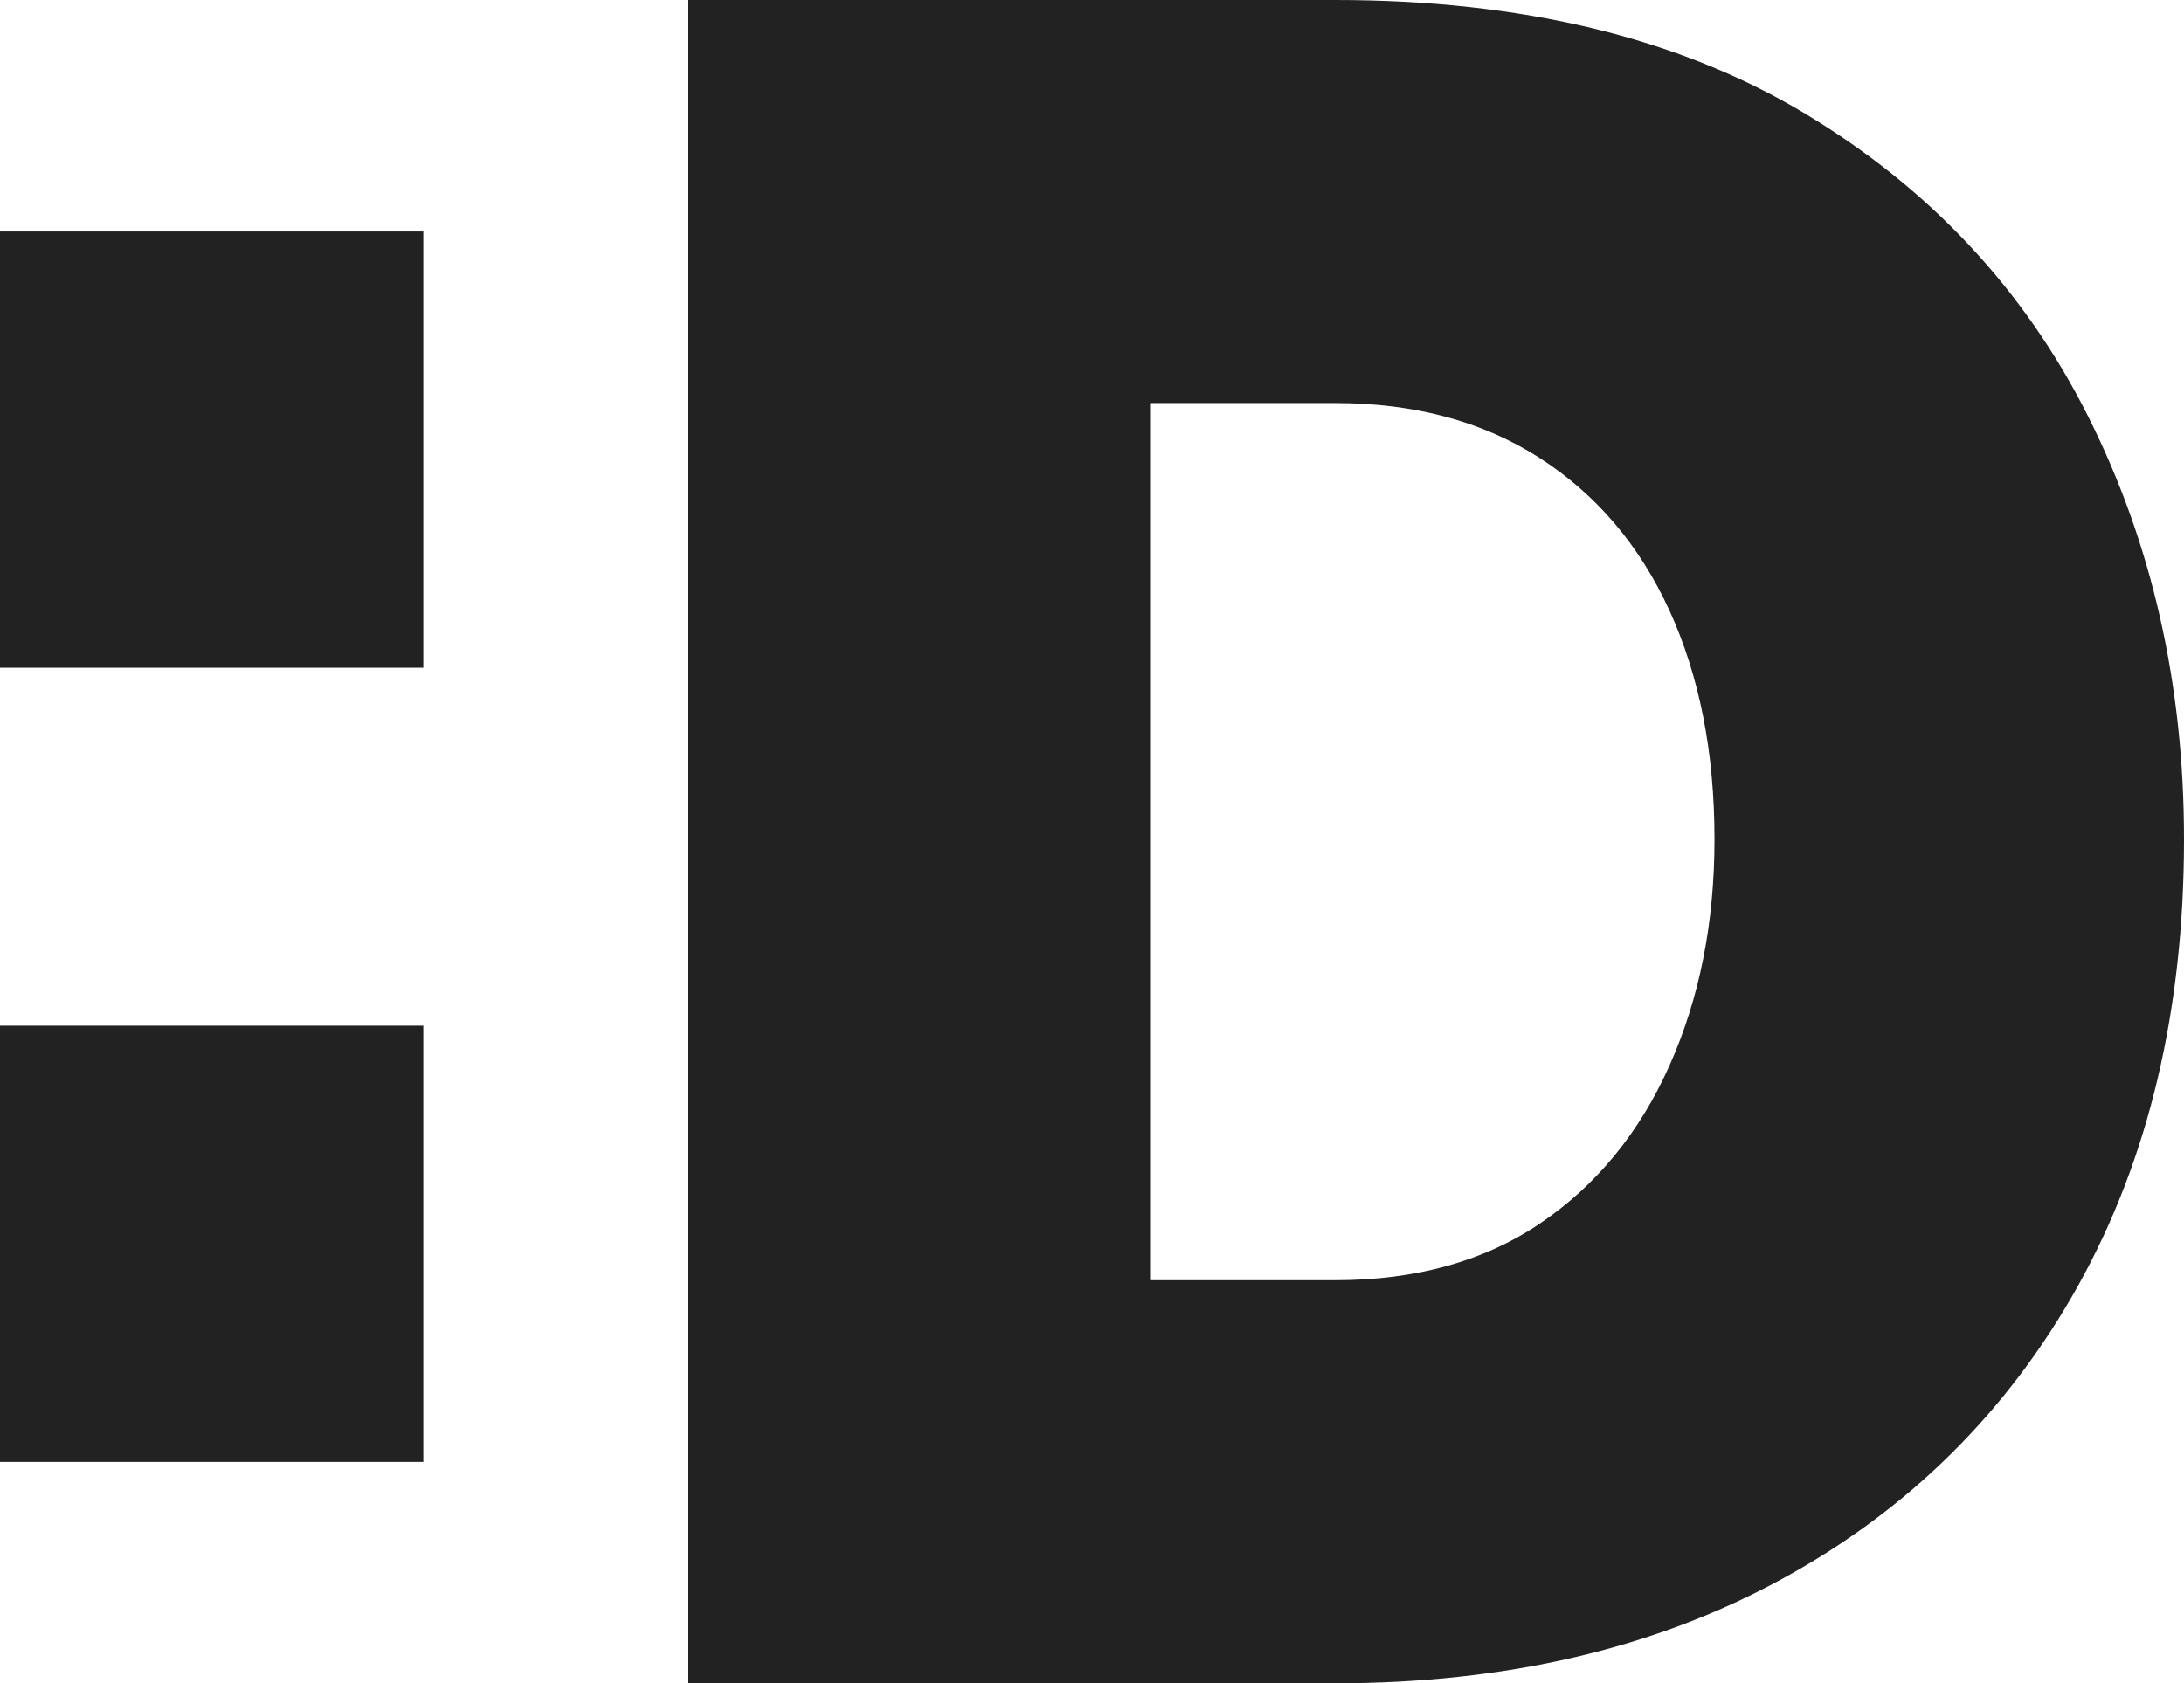
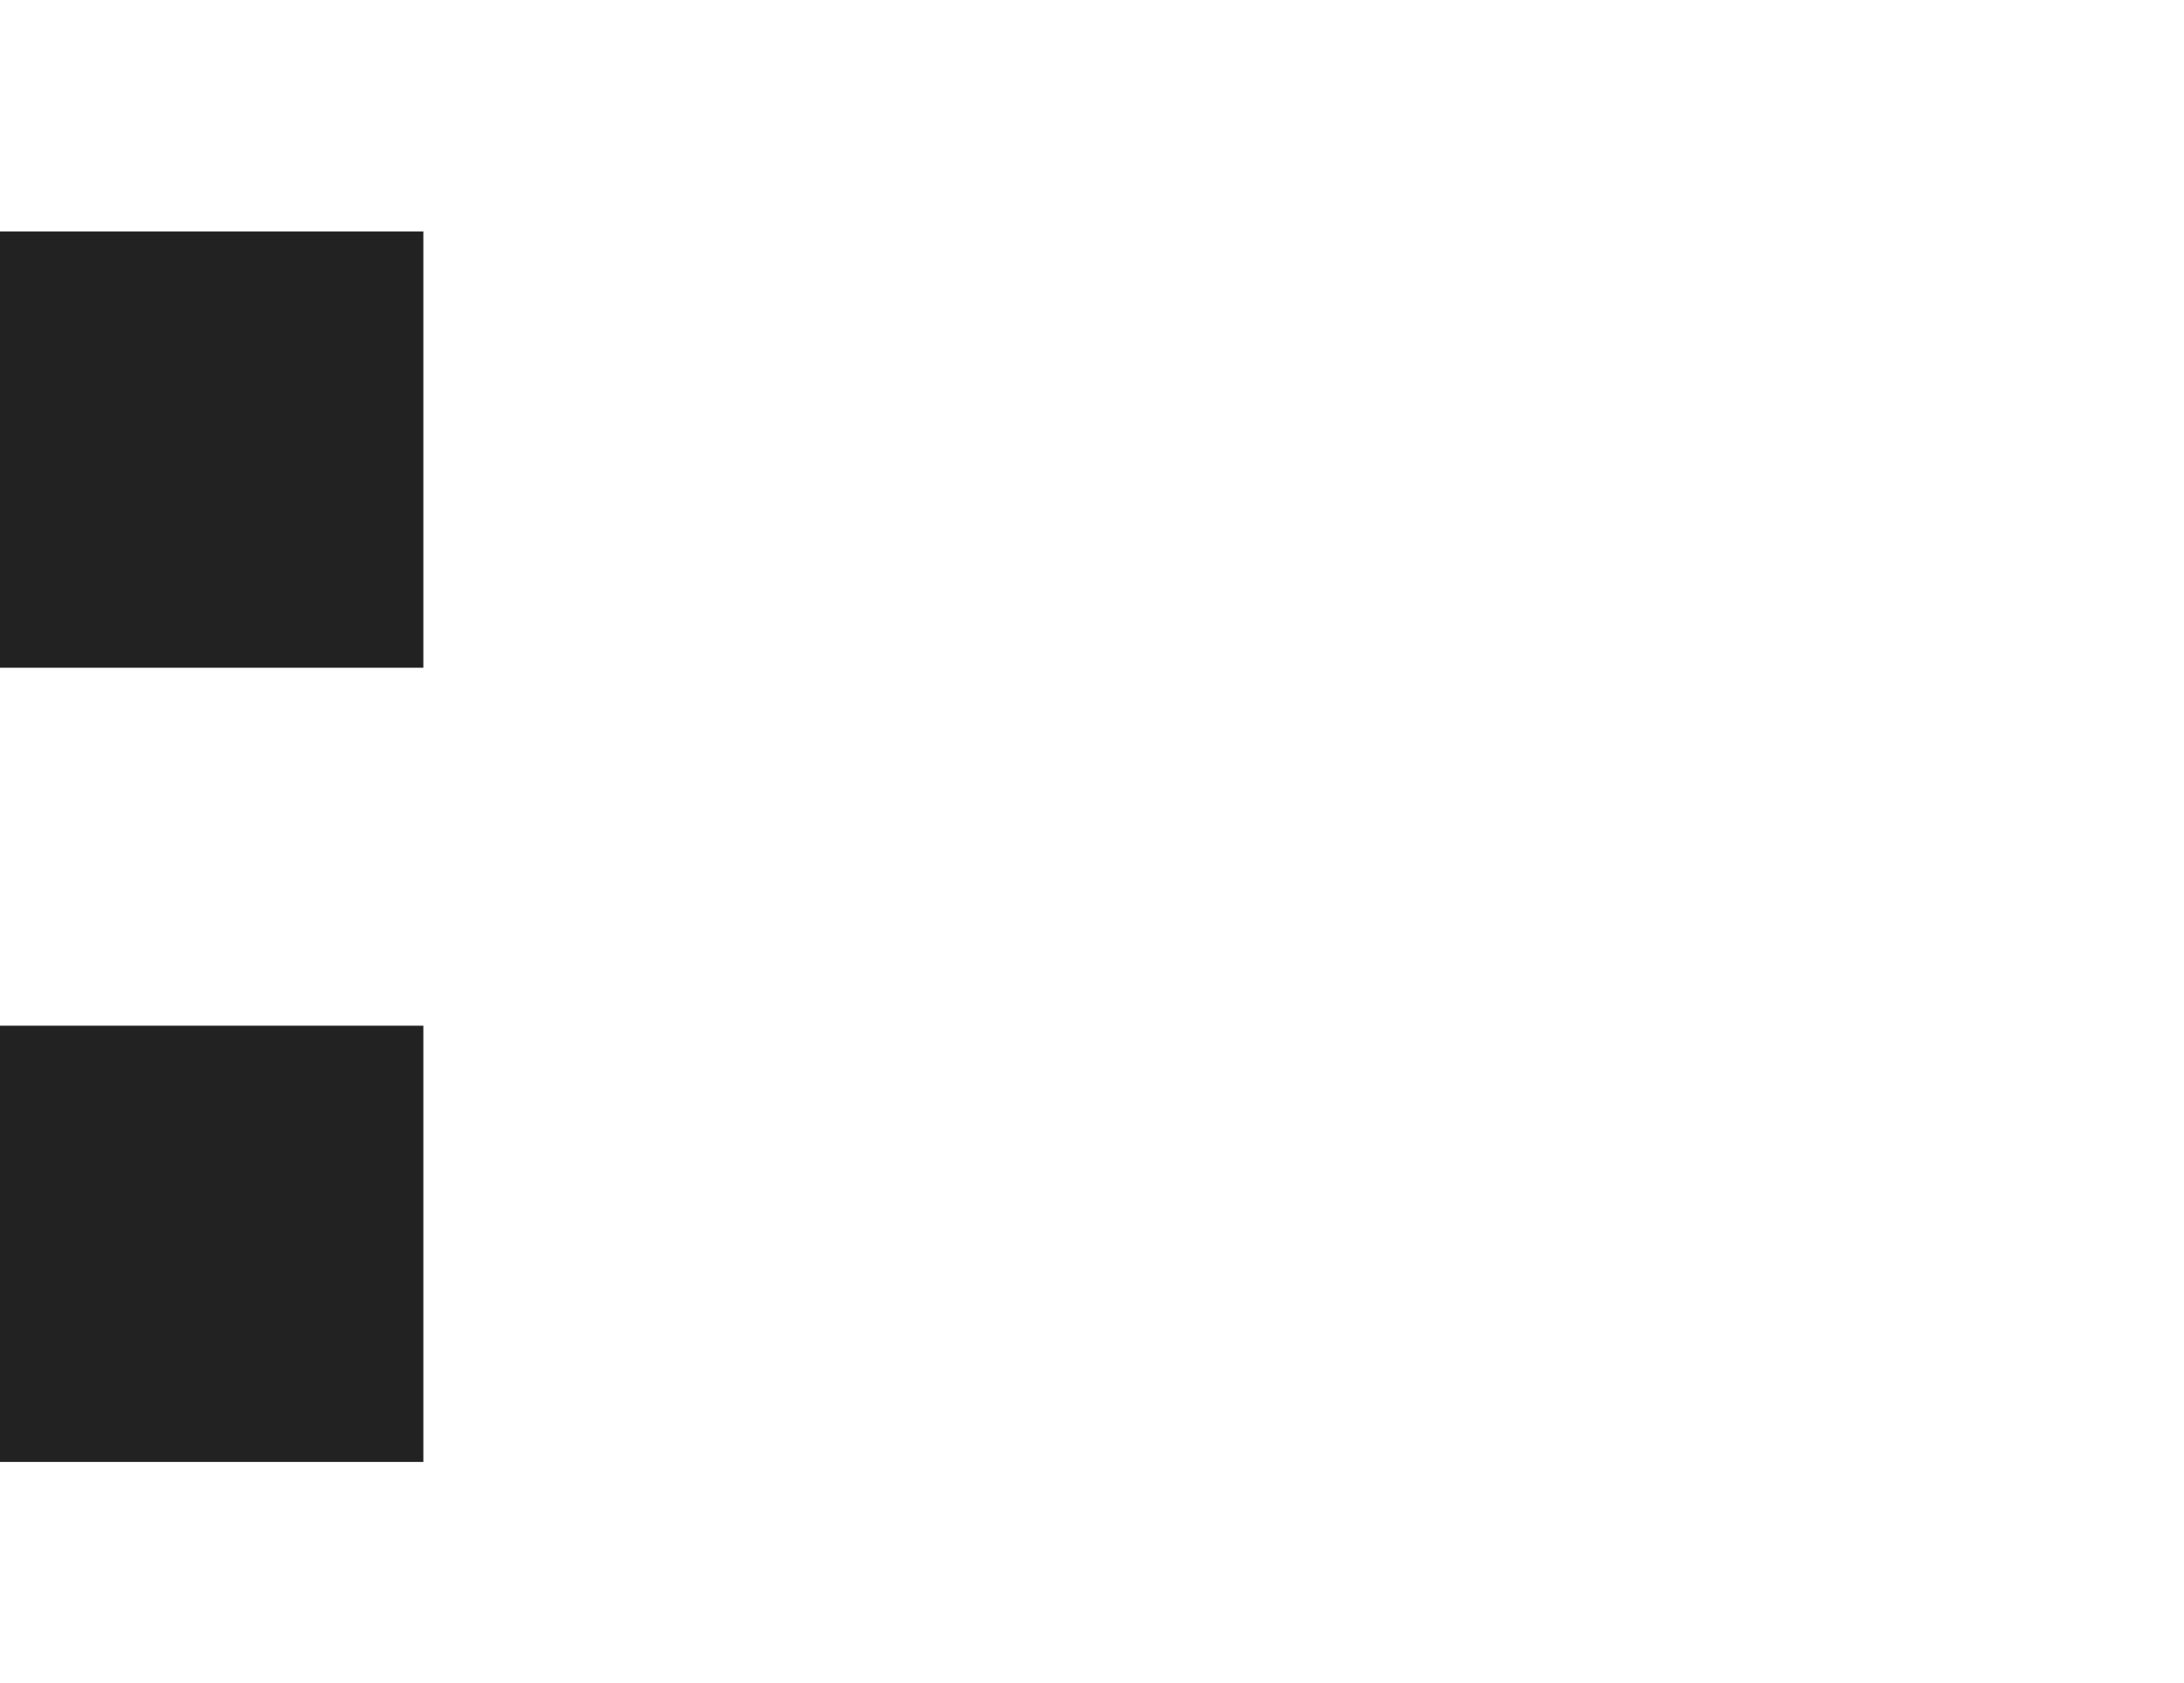
<svg xmlns="http://www.w3.org/2000/svg" viewBox="0 0 811.01 625.22" id="a">
  <defs>
    <style>.b{fill:#222;}</style>
  </defs>
  <path d="m0,248.01V85.98h157.21v162.03H0Zm0,295v-162.03h157.21v162.03H0Z" class="b" />
-   <path d="m255.36,625.22V0h240.4c69.26,0,127.25,13.95,173.92,41.83,46.67,27.89,81.9,65.47,105.67,112.72,23.78,47.26,35.66,99.66,35.66,157.19,0,63.4-13.07,118.59-39.19,165.55-26.13,46.97-62.83,83.37-110.08,109.19-47.26,25.84-102.59,38.75-165.99,38.75h-240.4Zm381.3-313.49c0-32.28-5.59-60.61-16.73-84.98-11.16-24.35-27.3-43.29-48.43-56.8-21.13-13.5-46.38-20.25-75.73-20.25h-68.69v325.82h68.69c29.94,0,55.33-7.04,76.17-21.13,20.83-14.09,36.83-33.6,47.99-58.56,11.14-24.95,16.73-52.97,16.73-84.1Z" class="b" />
</svg>